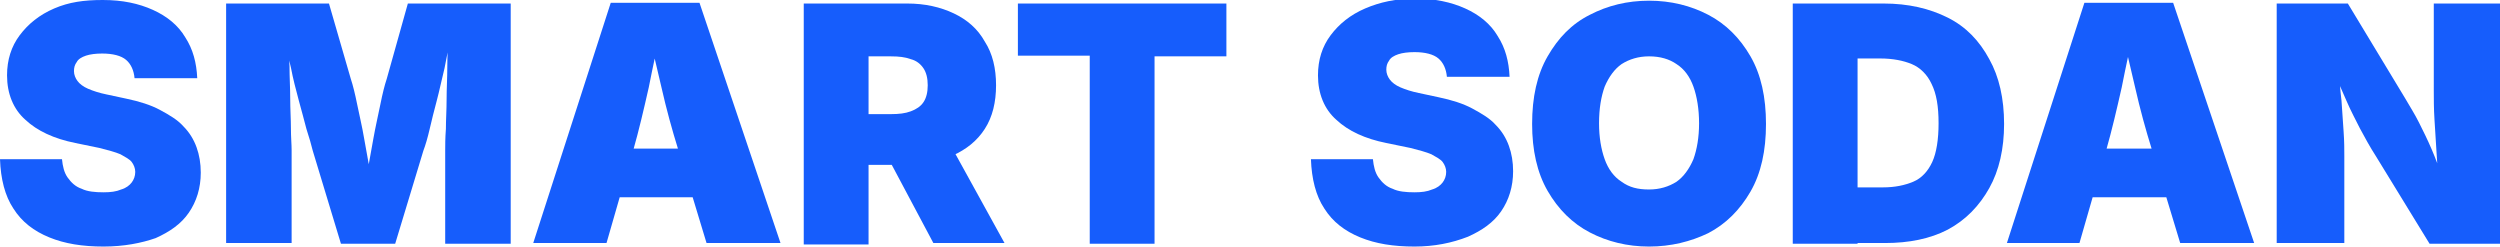
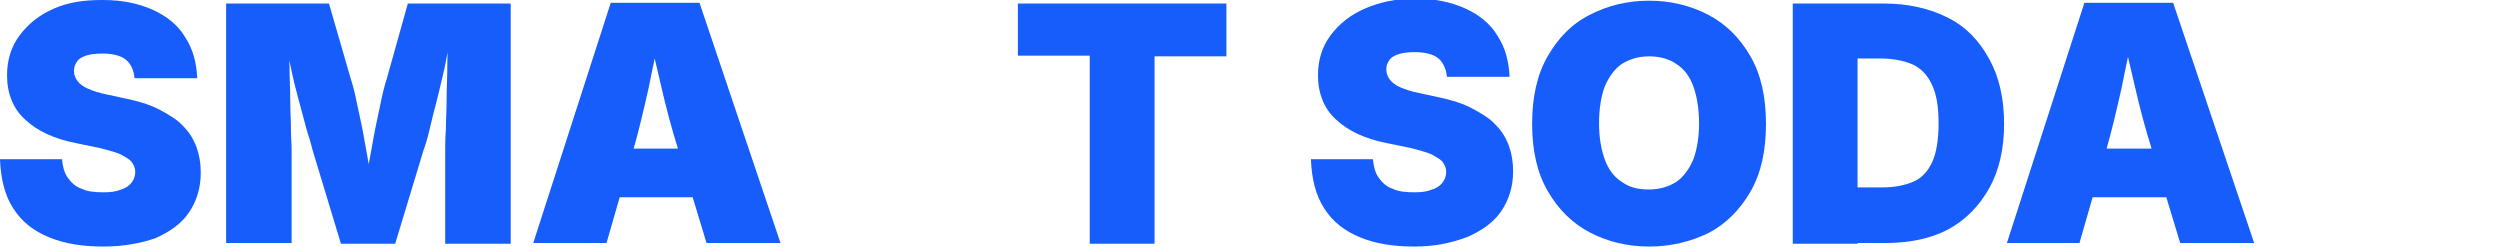
<svg xmlns="http://www.w3.org/2000/svg" version="1.0" id="图层_1" x="0px" y="0px" viewBox="0 0 354.9 35" style="enable-background:new 0 0 354.9 35;" xml:space="preserve">
  <style type="text/css">
	.st0{fill:#165DFC;}
</style>
  <g>
    <path class="st0" d="M14.7,35c-3,0-5.5-0.4-7.7-1.3c-2.2-0.9-3.9-2.2-5.1-4.1c-1.2-1.8-1.8-4.2-1.9-7h8.8c0.1,1,0.3,1.9,0.8,2.6   c0.5,0.7,1.1,1.3,2,1.6c0.8,0.4,1.9,0.5,3.1,0.5c1,0,1.8-0.1,2.5-0.4c0.7-0.2,1.2-0.6,1.5-1c0.3-0.4,0.5-0.9,0.5-1.5   c0-0.5-0.2-1-0.5-1.4c-0.3-0.4-0.9-0.7-1.6-1.1c-0.7-0.3-1.8-0.6-3-0.9l-3.4-0.7c-3-0.6-5.4-1.7-7.1-3.3c-1.7-1.5-2.6-3.7-2.6-6.3   c0-2.2,0.6-4.1,1.8-5.7c1.2-1.6,2.8-2.9,4.9-3.8S11.9,0,14.6,0c2.8,0,5.1,0.5,7.1,1.4c2,0.9,3.6,2.2,4.6,3.9   c1.1,1.7,1.6,3.6,1.7,5.8h-8.9c-0.1-1.1-0.5-2-1.2-2.6c-0.7-0.6-1.9-0.9-3.4-0.9c-0.9,0-1.7,0.1-2.3,0.3c-0.6,0.2-1.1,0.5-1.3,0.9   c-0.3,0.4-0.4,0.8-0.4,1.3c0,0.5,0.2,1,0.5,1.4c0.3,0.4,0.8,0.8,1.5,1.1c0.7,0.3,1.6,0.6,2.6,0.8l2.8,0.6c1.9,0.4,3.5,0.9,4.8,1.6   c1.3,0.7,2.5,1.4,3.3,2.3c0.9,0.9,1.5,1.9,1.9,3c0.4,1.1,0.6,2.3,0.6,3.6c0,2.2-0.6,4.1-1.7,5.7c-1.1,1.6-2.7,2.7-4.7,3.6   C20.1,34.5,17.6,35,14.7,35z" />
    <path class="st0" d="M32.1,34.5V0.5h14.6l3.1,10.7c0.3,0.9,0.6,2.1,0.9,3.6c0.3,1.5,0.7,3.1,1,4.9c0.3,1.7,0.6,3.4,0.9,5   c0.3,1.6,0.5,2.9,0.6,4h-1.7c0.2-1.1,0.4-2.4,0.6-4c0.3-1.6,0.6-3.3,0.9-5c0.3-1.7,0.7-3.4,1-4.9c0.3-1.5,0.6-2.7,0.9-3.6l3-10.7   h14.6v34.1h-9.3V21.4c0-0.8,0-1.8,0.1-3.1c0-1.3,0.1-2.7,0.1-4.2c0-1.5,0.1-3.1,0.1-4.6c0-1.6,0.1-3,0.1-4.3H64   c-0.3,1.4-0.6,3-0.9,4.5c-0.4,1.6-0.7,3.1-1.1,4.6S61.3,17,61,18.3s-0.6,2.3-0.9,3.1l-4,13.2h-7.7l-4-13.2   c-0.2-0.8-0.5-1.9-0.9-3.1c-0.3-1.2-0.7-2.6-1.1-4.1c-0.4-1.5-0.8-3-1.1-4.6c-0.4-1.6-0.7-3.1-1-4.5H41c0,1.3,0,2.7,0.1,4.3   c0,1.6,0.1,3.1,0.1,4.6c0,1.5,0.1,3,0.1,4.2c0,1.3,0.1,2.3,0.1,3.1v13.2H32.1z" />
    <path class="st0" d="M75.7,34.5l11-34.1h12.6l11.5,34.1h-10.5l-4-13.2c-0.9-2.9-1.7-5.8-2.4-8.9c-0.7-3.1-1.5-6.2-2.1-9.2H94   c-0.6,3.1-1.3,6.1-1.9,9.2c-0.7,3.1-1.4,6.1-2.2,8.9l-3.8,13.2H75.7z M83.9,28v-6.9h18.8V28H83.9z" />
-     <path class="st0" d="M114.1,34.5V0.5h14.7c2.5,0,4.7,0.5,6.6,1.4c1.9,0.9,3.4,2.2,4.4,4c1.1,1.7,1.6,3.8,1.6,6.2   c0,2.4-0.5,4.5-1.6,6.2c-1.1,1.7-2.6,2.9-4.6,3.8c-2,0.9-4.2,1.3-6.8,1.3h-8.8v-7.2h6.9c1.1,0,2-0.1,2.8-0.4   c0.8-0.3,1.4-0.7,1.8-1.3c0.4-0.6,0.6-1.4,0.6-2.4s-0.2-1.8-0.6-2.4c-0.4-0.6-1-1.1-1.8-1.3c-0.8-0.3-1.7-0.4-2.8-0.4h-3.2v26.7   H114.1z M132.5,34.5l-8.3-15.6h9.8l8.6,15.6H132.5z" />
    <path class="st0" d="M144.5,7.9V0.5h29.6v7.5h-10.2v26.6h-9.2V7.9H144.5z" />
    <path class="st0" d="M200.8,35c-3,0-5.5-0.4-7.7-1.3c-2.2-0.9-3.9-2.2-5.1-4.1c-1.2-1.8-1.8-4.2-1.9-7h8.8c0.1,1,0.3,1.9,0.8,2.6   c0.5,0.7,1.1,1.3,2,1.6c0.8,0.4,1.9,0.5,3.1,0.5c1,0,1.8-0.1,2.5-0.4c0.7-0.2,1.2-0.6,1.5-1c0.3-0.4,0.5-0.9,0.5-1.5   c0-0.5-0.2-1-0.5-1.4c-0.3-0.4-0.9-0.7-1.6-1.1c-0.7-0.3-1.8-0.6-3-0.9l-3.4-0.7c-3-0.6-5.4-1.7-7.1-3.3c-1.7-1.5-2.6-3.7-2.6-6.3   c0-2.2,0.6-4.1,1.8-5.7c1.2-1.6,2.8-2.9,4.9-3.8c2.1-0.9,4.4-1.4,7.1-1.4c2.8,0,5.1,0.5,7.1,1.4c2,0.9,3.6,2.2,4.6,3.9   c1.1,1.7,1.6,3.6,1.7,5.8h-8.9c-0.1-1.1-0.5-2-1.2-2.6c-0.7-0.6-1.9-0.9-3.4-0.9c-0.9,0-1.7,0.1-2.3,0.3c-0.6,0.2-1.1,0.5-1.3,0.9   c-0.3,0.4-0.4,0.8-0.4,1.3c0,0.5,0.2,1,0.5,1.4c0.3,0.4,0.8,0.8,1.5,1.1c0.7,0.3,1.6,0.6,2.6,0.8l2.8,0.6c1.9,0.4,3.5,0.9,4.8,1.6   c1.3,0.7,2.5,1.4,3.3,2.3c0.9,0.9,1.5,1.9,1.9,3c0.4,1.1,0.6,2.3,0.6,3.6c0,2.2-0.6,4.1-1.7,5.7c-1.1,1.6-2.7,2.7-4.7,3.6   C206.1,34.5,203.6,35,200.8,35z" />
    <path class="st0" d="M234.1,35c-3.1,0-5.9-0.7-8.4-2c-2.5-1.3-4.5-3.3-6-5.9c-1.5-2.6-2.2-5.8-2.2-9.5c0-3.8,0.7-7,2.2-9.6   c1.5-2.6,3.4-4.6,6-5.9c2.5-1.3,5.3-2,8.4-2c3.1,0,5.9,0.7,8.4,2c2.5,1.3,4.5,3.3,6,5.9s2.2,5.8,2.2,9.6c0,3.8-0.7,7-2.2,9.6   c-1.5,2.6-3.5,4.6-6,5.9C240,34.3,237.2,35,234.1,35z M234.1,26.9c1.5,0,2.8-0.4,3.9-1.1c1-0.7,1.8-1.8,2.4-3.2   c0.5-1.4,0.8-3.1,0.8-5.1c0-2-0.3-3.8-0.8-5.2c-0.5-1.4-1.3-2.5-2.4-3.2c-1-0.7-2.3-1.1-3.9-1.1c-1.5,0-2.8,0.4-3.9,1.1   c-1,0.7-1.8,1.8-2.4,3.2c-0.5,1.4-0.8,3.1-0.8,5.2c0,2,0.3,3.7,0.8,5.1s1.3,2.5,2.4,3.2C231.3,26.6,232.5,26.9,234.1,26.9z" />
    <path class="st0" d="M263.7,0.5v34.1h-9.2V0.5H263.7z M267.6,34.5h-9.3v-7.9h9c1.7,0,3.1-0.3,4.3-0.8c1.2-0.5,2.1-1.5,2.7-2.8   c0.6-1.3,0.9-3.2,0.9-5.5c0-2.4-0.3-4.2-1-5.6c-0.6-1.3-1.6-2.3-2.8-2.8c-1.2-0.5-2.7-0.8-4.5-0.8h-8.8V0.5h9.3   c3.5,0,6.5,0.7,9.1,2s4.5,3.3,5.9,5.9c1.4,2.5,2.1,5.6,2.1,9.2c0,3.5-0.7,6.6-2.1,9.1c-1.4,2.5-3.3,4.5-5.9,5.9   C274,33.9,271,34.5,267.6,34.5z" />
    <path class="st0" d="M284.9,34.5l11-34.1h12.6L320,34.5h-10.5l-4-13.2c-0.9-2.9-1.7-5.8-2.4-8.9c-0.7-3.1-1.5-6.2-2.1-9.2h2.1   c-0.6,3.1-1.3,6.1-1.9,9.2c-0.7,3.1-1.4,6.1-2.2,8.9l-3.8,13.2H284.9z M293,28v-6.9h18.8V28H293z" />
-     <path class="st0" d="M323.2,34.5V0.5h10.1l8.1,13.4c0.7,1.2,1.4,2.3,2,3.5c0.6,1.2,1.2,2.4,1.8,3.8c0.6,1.4,1.2,3,1.8,4.9h-0.8   c-0.1-1.2-0.2-2.7-0.3-4.3c-0.1-1.6-0.2-3.2-0.3-4.8c-0.1-1.6-0.1-2.9-0.1-4V0.5h9.5v34.1h-10.1l-7.6-12.4c-0.9-1.4-1.6-2.7-2.3-4   c-0.6-1.2-1.3-2.5-1.9-3.9c-0.6-1.4-1.3-3-2.1-4.8h1c0.1,1.6,0.2,3.2,0.4,4.8c0.1,1.6,0.2,3.1,0.3,4.4c0.1,1.4,0.1,2.5,0.1,3.4   v12.4H323.2z" />
  </g>
</svg>